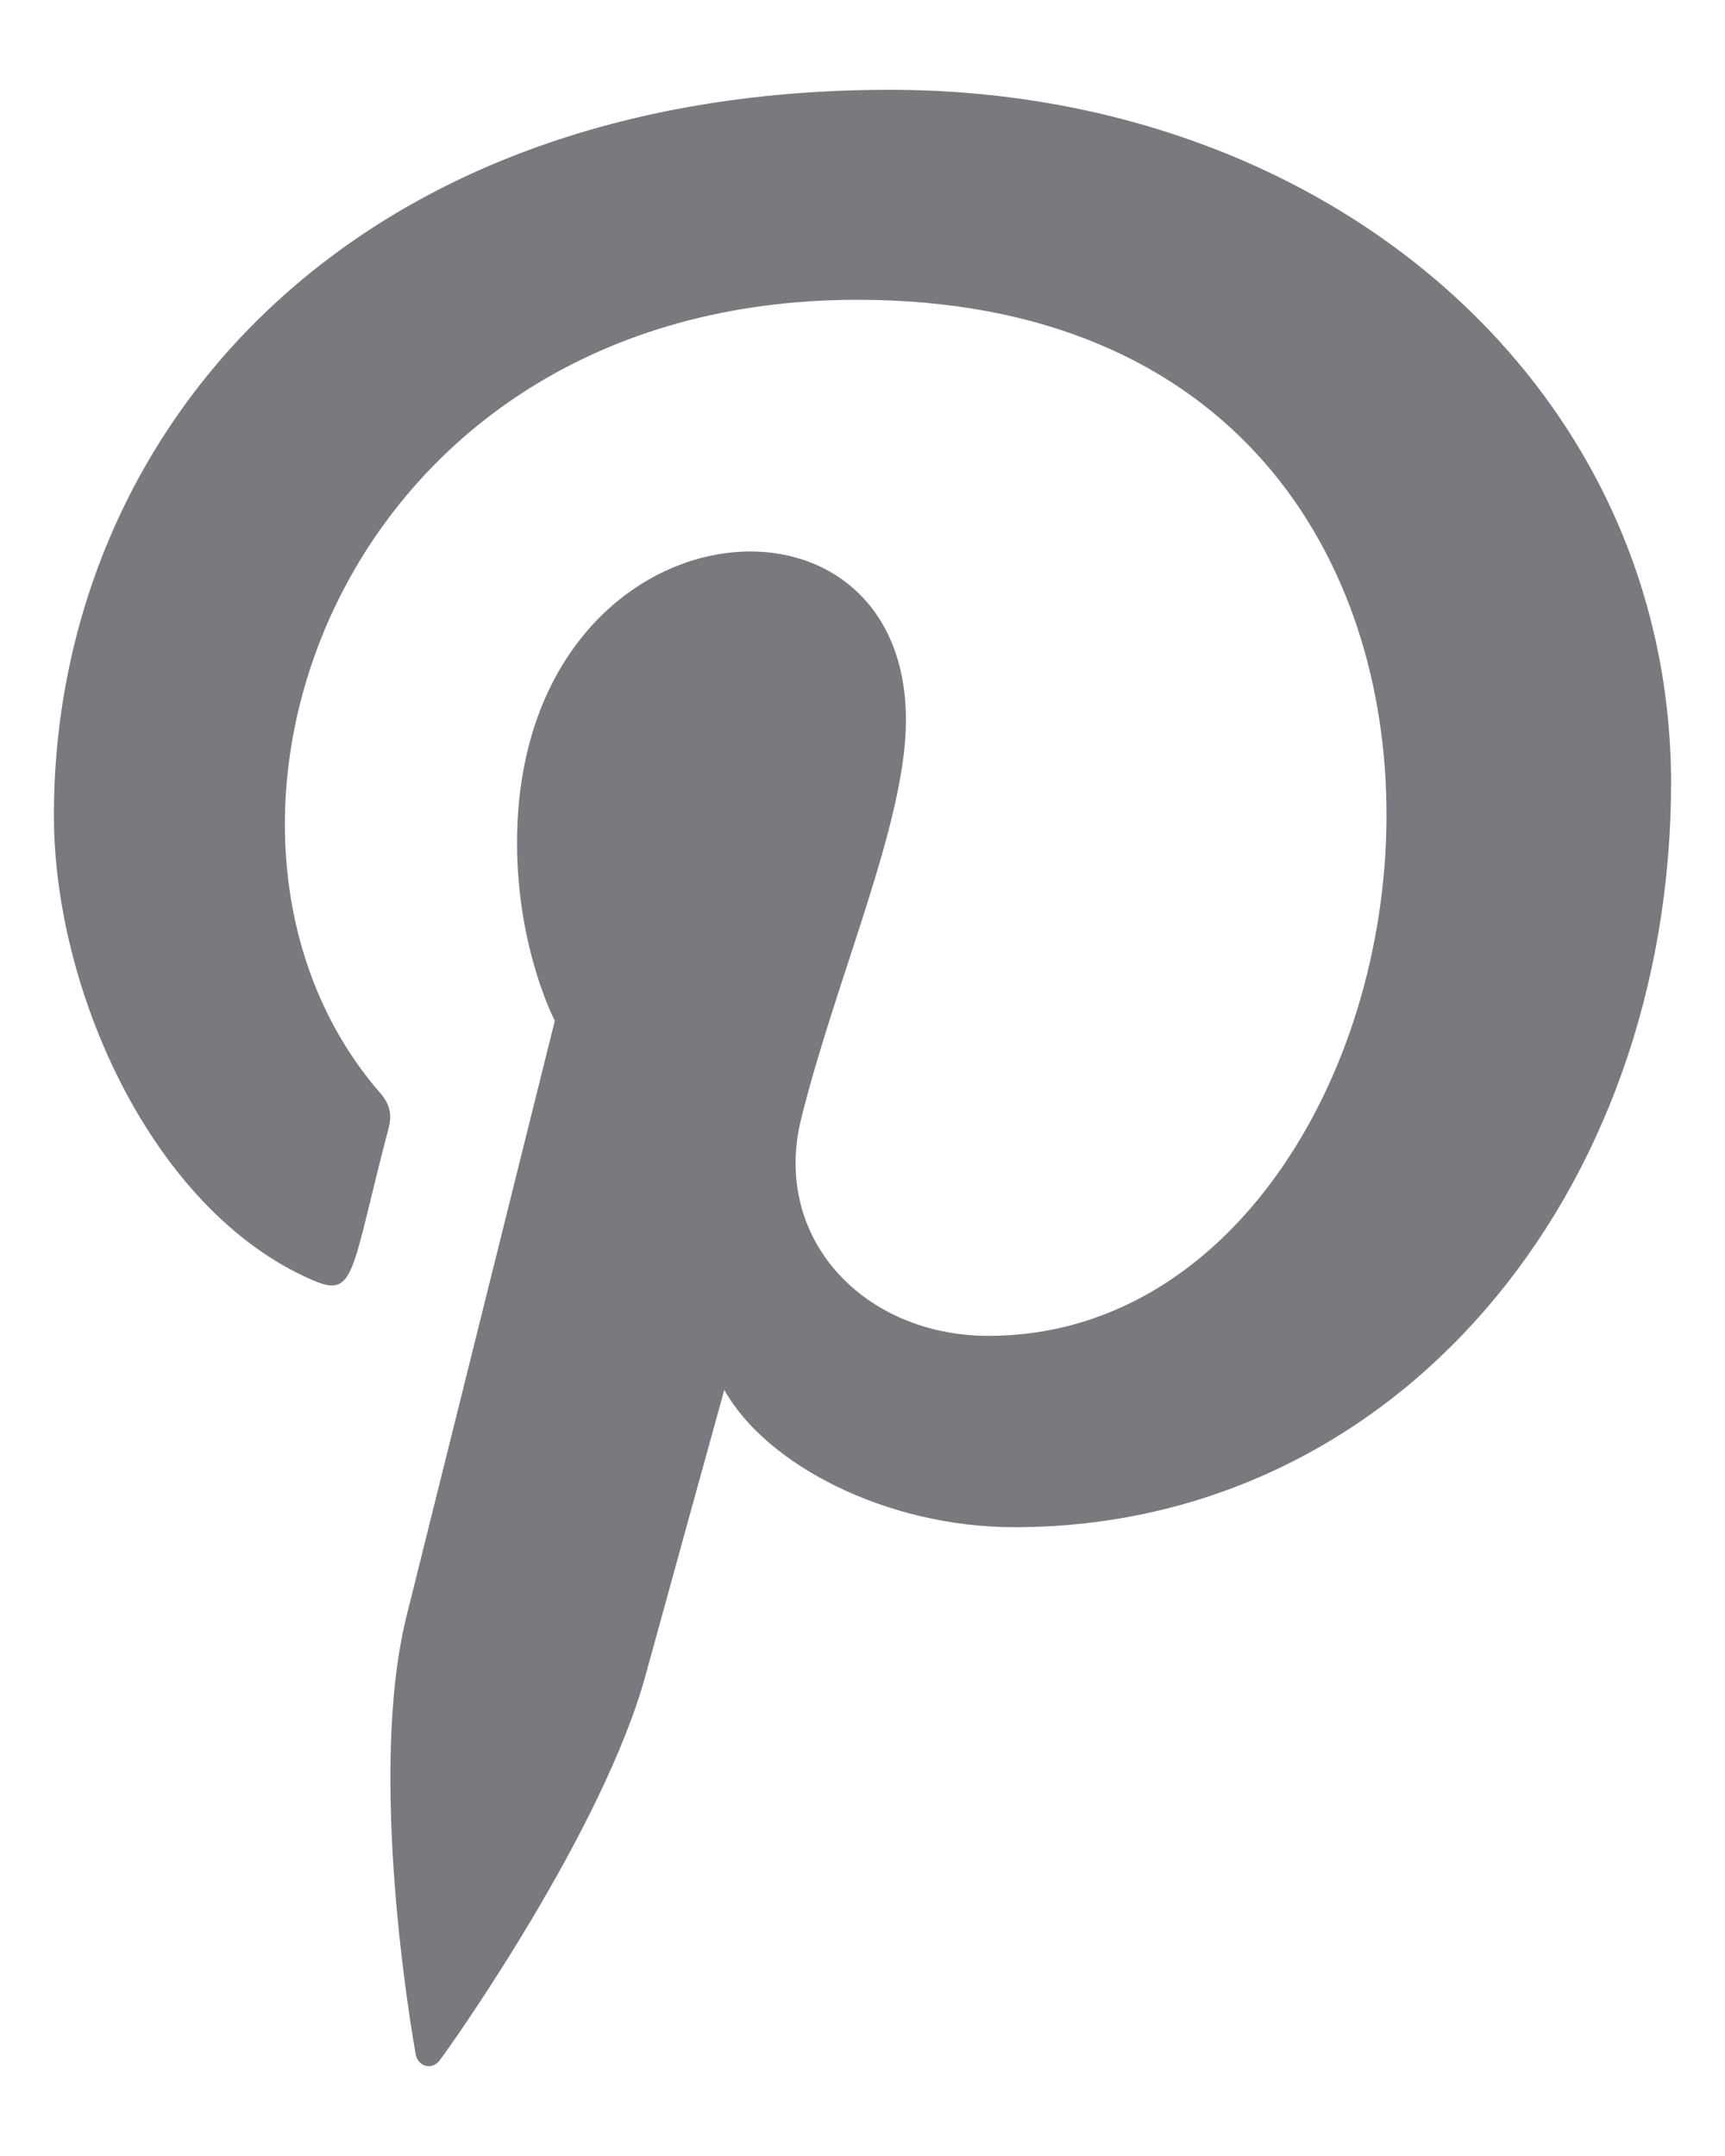
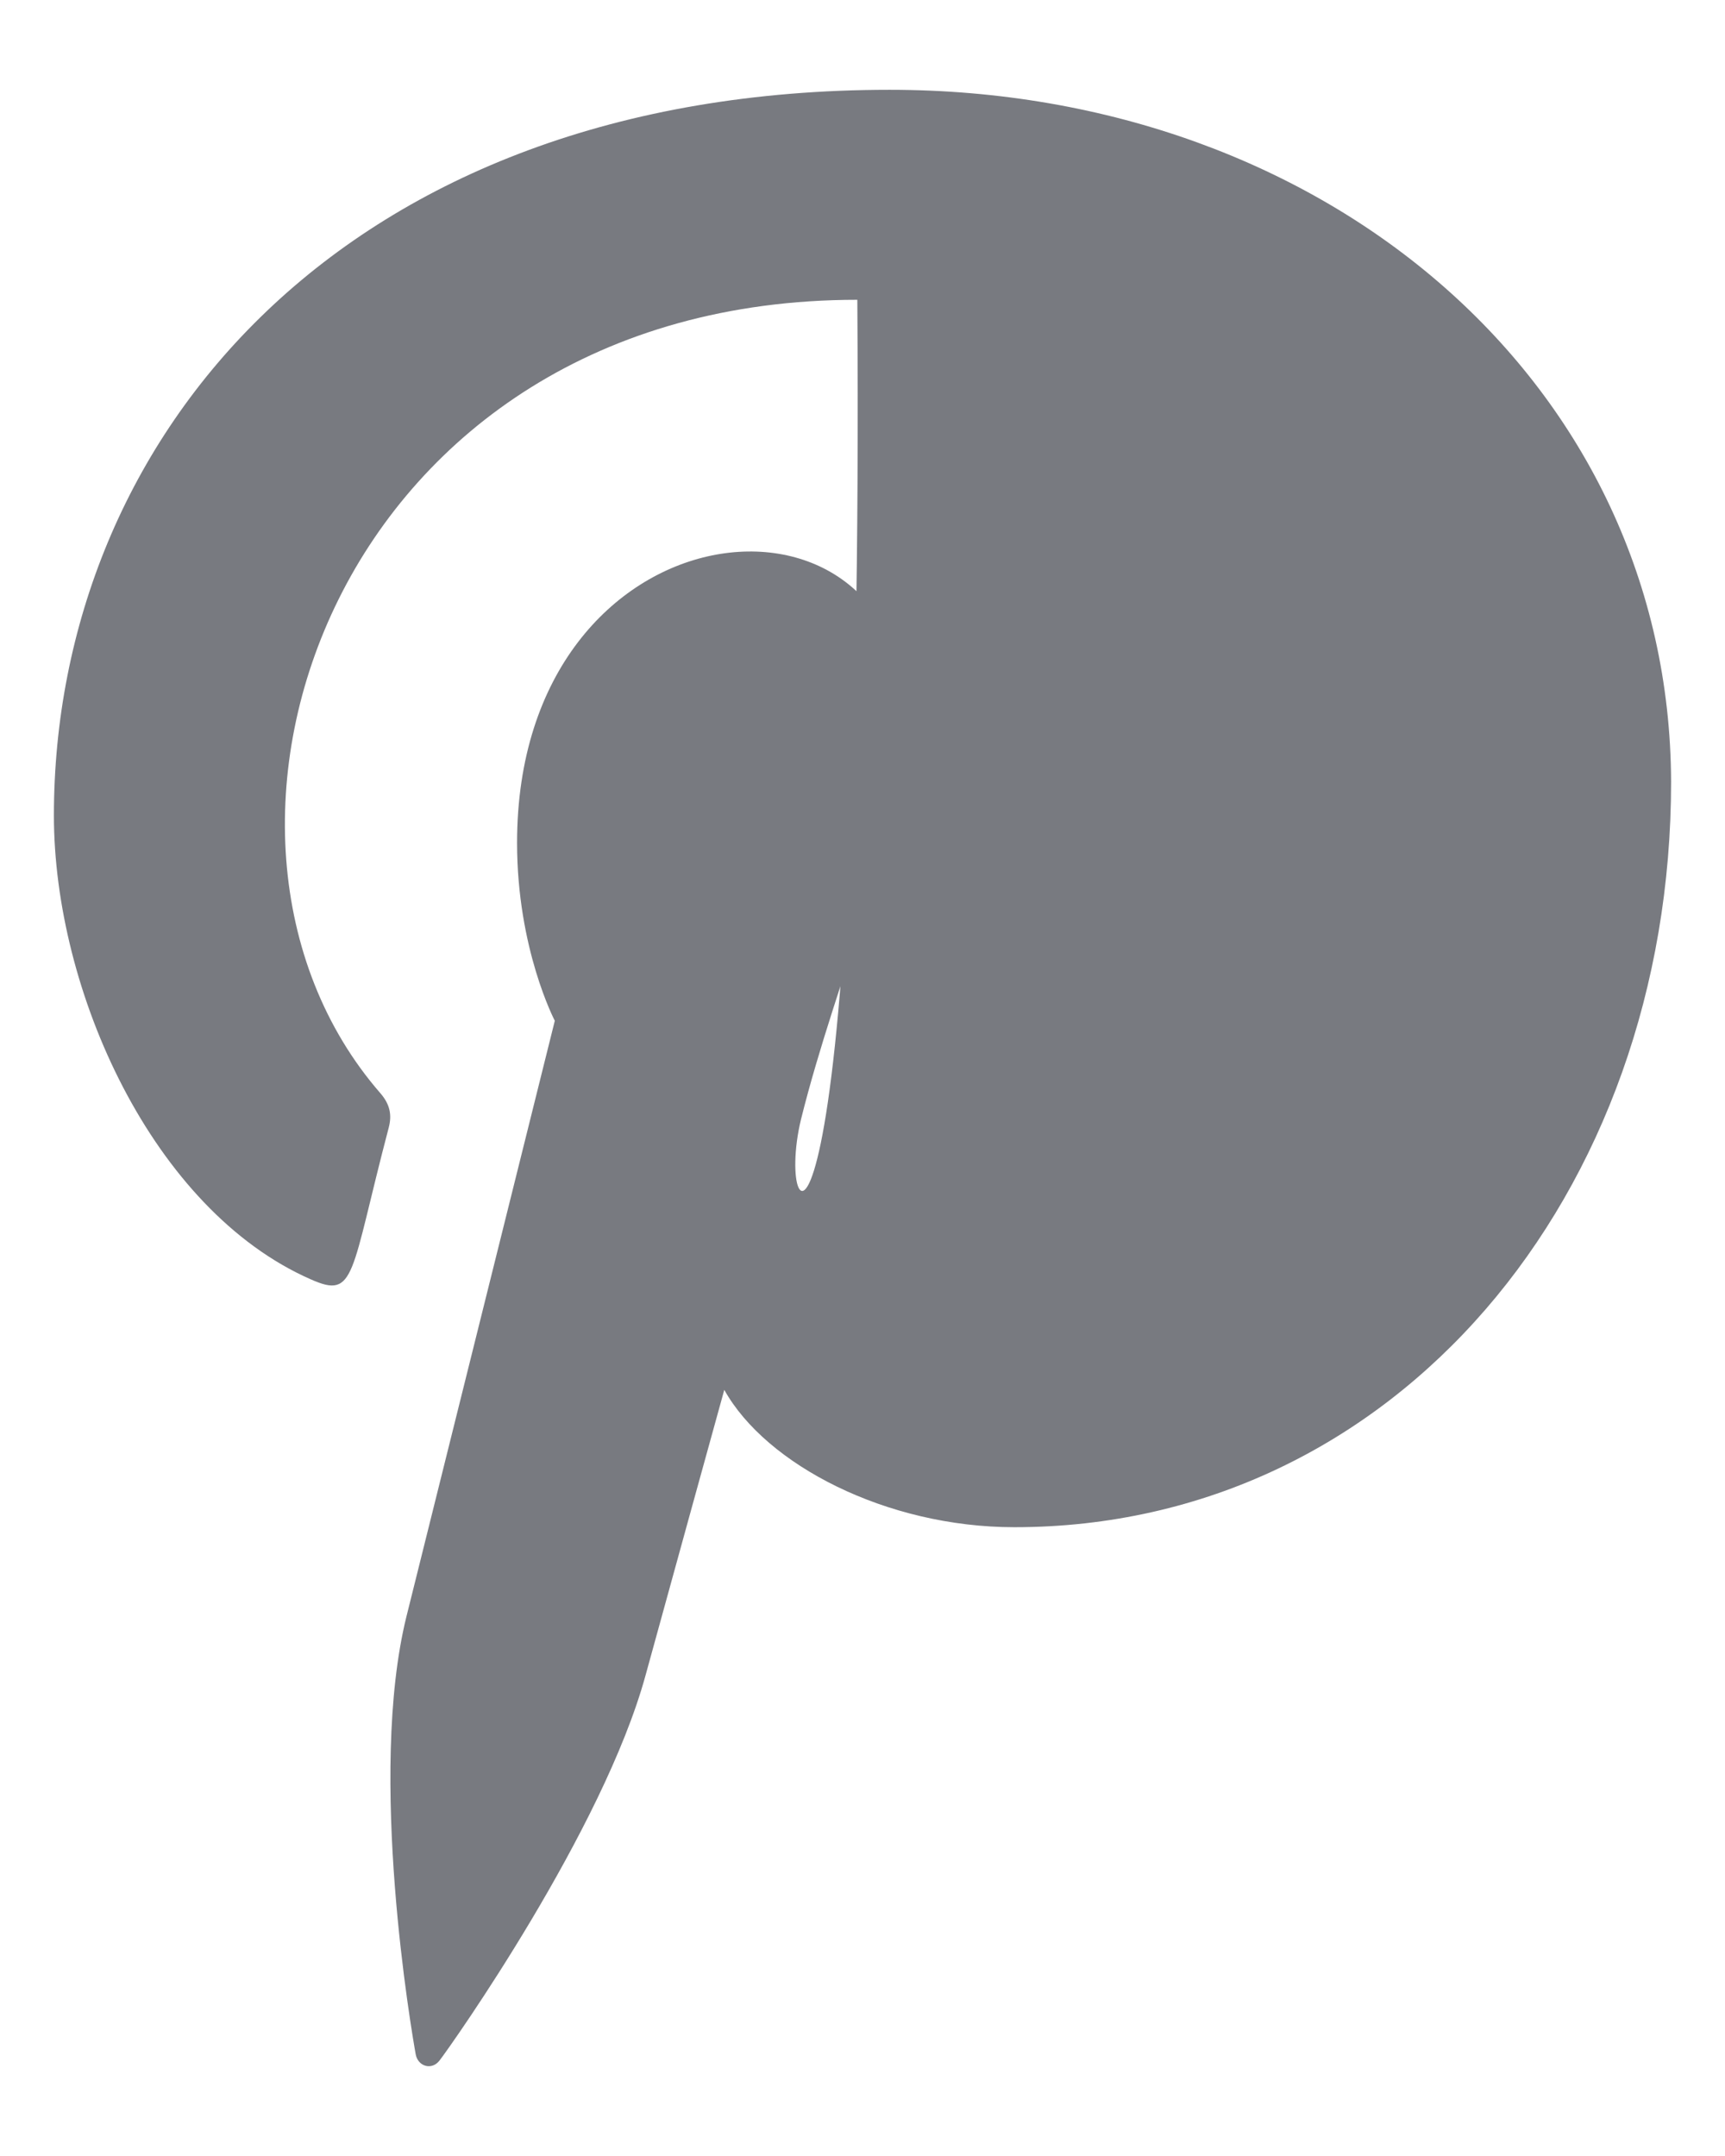
<svg xmlns="http://www.w3.org/2000/svg" width="16" height="20" viewBox="0 0 16 20" fill="none">
-   <path d="M8.251 0.833C3.19 0.834 0.5 4.054 0.5 7.565C0.5 9.193 1.416 11.224 2.883 11.868C3.302 12.055 3.246 11.827 3.606 10.459C3.635 10.346 3.62 10.247 3.528 10.141C1.431 7.732 3.119 2.781 7.952 2.781C14.947 2.781 13.64 12.392 9.169 12.392C8.017 12.392 7.158 11.494 7.43 10.382C7.759 9.058 8.403 7.635 8.403 6.681C8.403 4.276 4.796 4.633 4.796 7.819C4.796 8.804 5.146 9.469 5.146 9.469C5.146 9.469 3.986 14.125 3.77 14.995C3.406 16.468 3.819 18.852 3.856 19.058C3.878 19.171 4.006 19.207 4.077 19.114C4.192 18.965 5.595 16.977 5.988 15.54C6.131 15.017 6.718 12.893 6.718 12.893C7.105 13.587 8.22 14.167 9.409 14.167C12.944 14.167 15.5 11.081 15.5 7.252C15.488 3.58 12.324 0.833 8.251 0.833V0.833Z" fill="#787A80" />
+   <path d="M8.251 0.833C3.19 0.834 0.5 4.054 0.5 7.565C0.5 9.193 1.416 11.224 2.883 11.868C3.302 12.055 3.246 11.827 3.606 10.459C3.635 10.346 3.62 10.247 3.528 10.141C1.431 7.732 3.119 2.781 7.952 2.781C8.017 12.392 7.158 11.494 7.43 10.382C7.759 9.058 8.403 7.635 8.403 6.681C8.403 4.276 4.796 4.633 4.796 7.819C4.796 8.804 5.146 9.469 5.146 9.469C5.146 9.469 3.986 14.125 3.77 14.995C3.406 16.468 3.819 18.852 3.856 19.058C3.878 19.171 4.006 19.207 4.077 19.114C4.192 18.965 5.595 16.977 5.988 15.54C6.131 15.017 6.718 12.893 6.718 12.893C7.105 13.587 8.22 14.167 9.409 14.167C12.944 14.167 15.5 11.081 15.5 7.252C15.488 3.58 12.324 0.833 8.251 0.833V0.833Z" fill="#787A80" />
</svg>